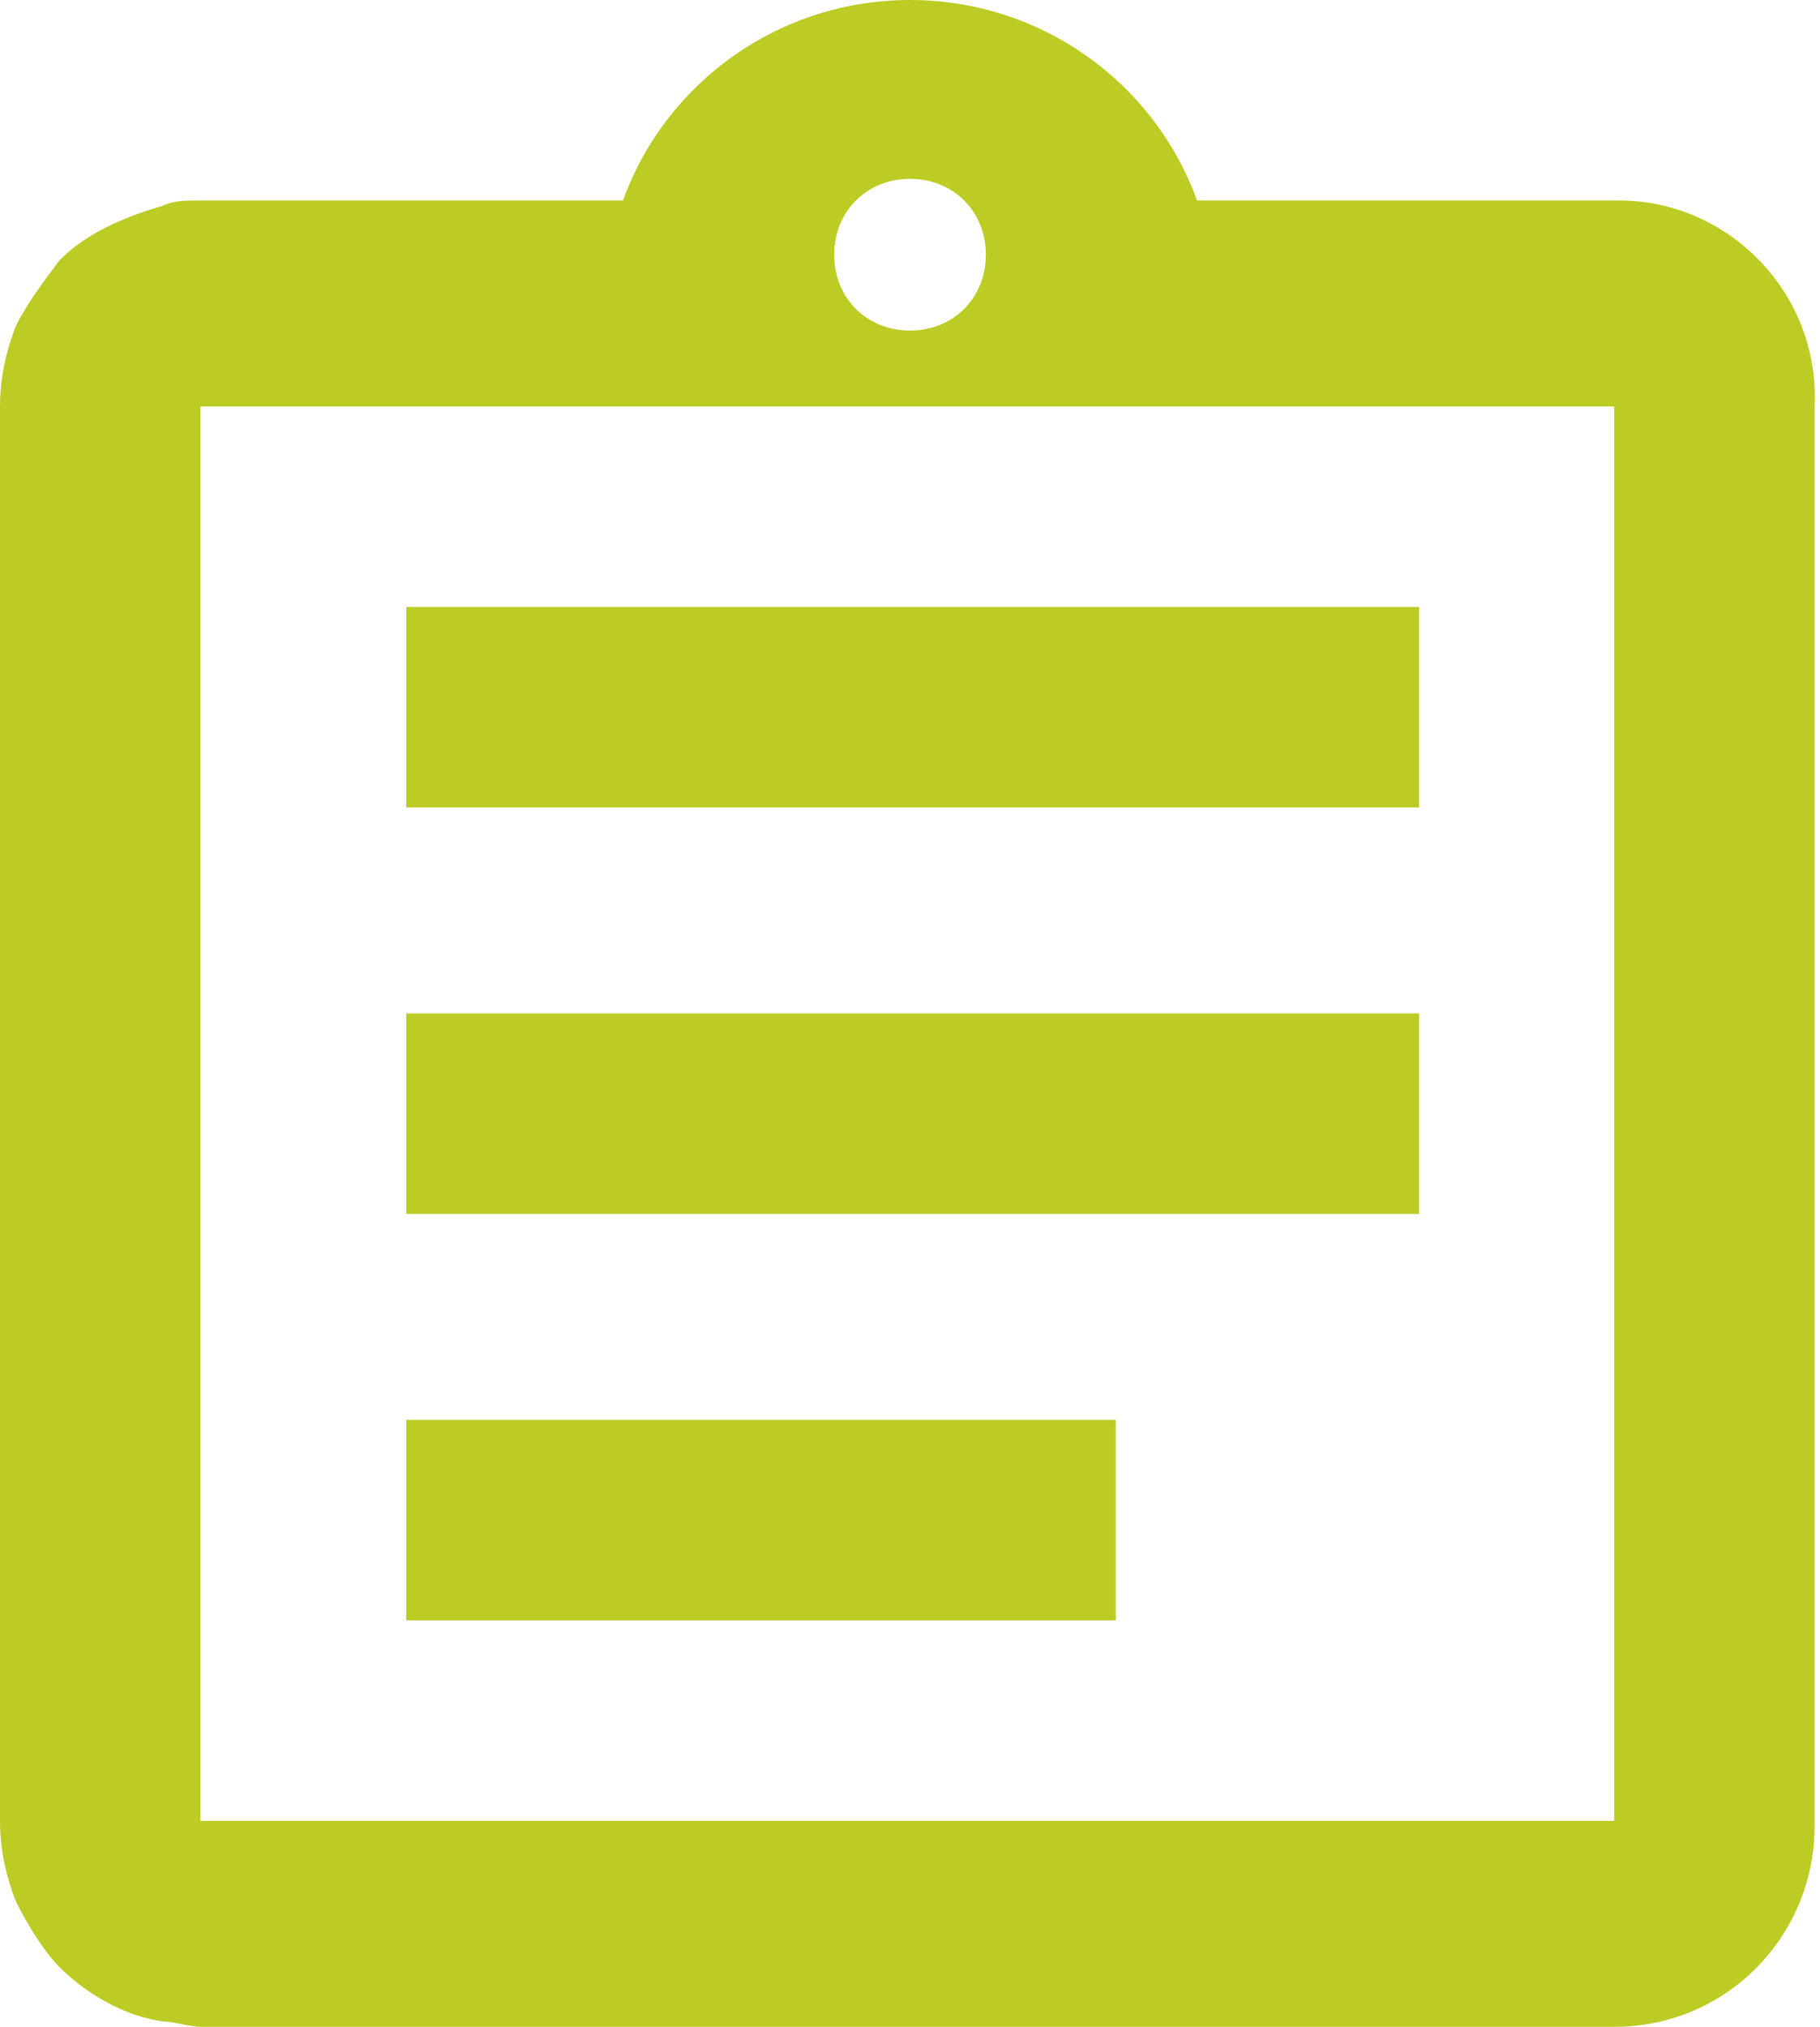
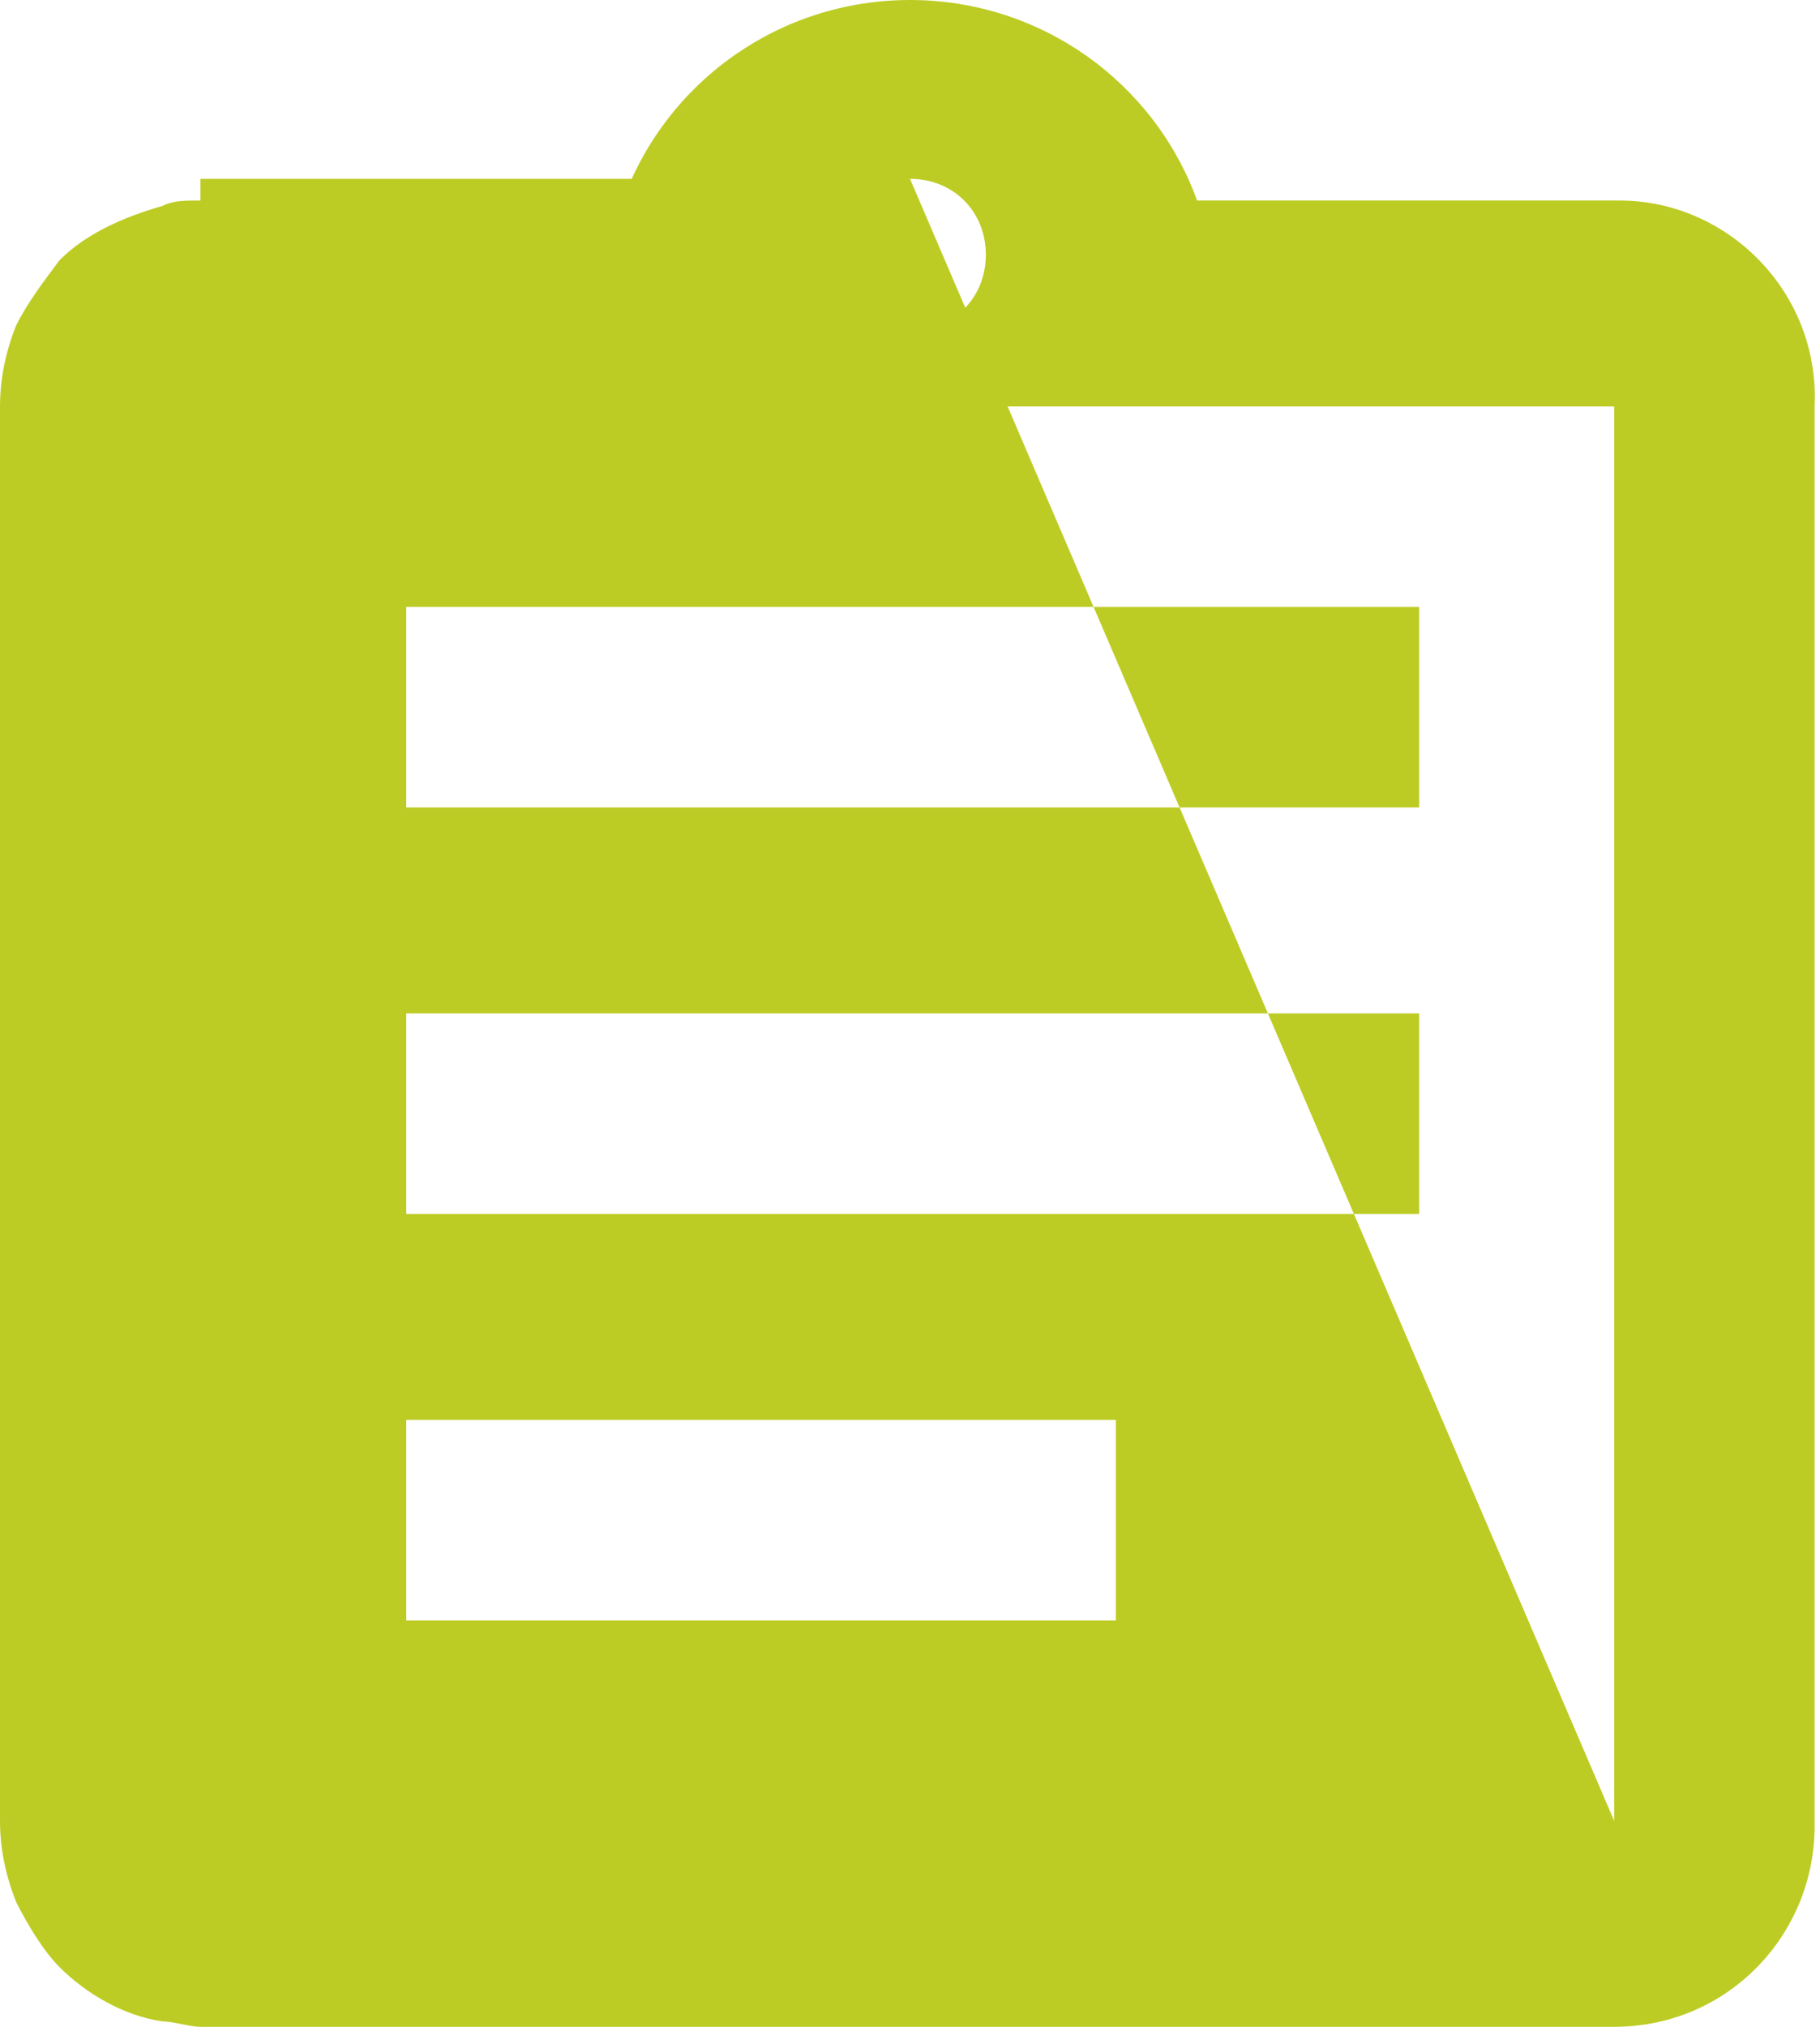
<svg xmlns="http://www.w3.org/2000/svg" version="1.1" id="Capa_1" x="0px" y="0px" viewBox="0 0 33.6 37.4" style="enable-background:new 0 0 33.6 37.4;" xml:space="preserve">
  <style type="text/css">
	.st0{fill:#BDCC24;}
</style>
-   <path id="Trazado_662" class="st0" d="M7.5,26.2h13.1v3.7H7.5V26.2z M7.5,18.7h18.7v3.7H7.5V18.7z M7.5,11.2h18.7v3.7H7.5V11.2z   M29.9,3.7h-7.8C21.3,1.5,19.2,0,16.8,0c-2.4,0-4.5,1.5-5.3,3.7H3.7c-0.3,0-0.5,0-0.7,0.1C2.3,4,1.6,4.3,1.1,4.8  C0.8,5.2,0.5,5.6,0.3,6C0.1,6.5,0,7,0,7.5v26.1c0,0.5,0.1,1,0.3,1.5c0.2,0.4,0.5,0.9,0.8,1.2c0.5,0.5,1.2,0.9,1.9,1  c0.2,0,0.5,0.1,0.7,0.1h26.1c2.1,0,3.7-1.7,3.7-3.7V7.5C33.6,5.4,31.9,3.7,29.9,3.7 M16.8,3.3c0.8,0,1.4,0.6,1.4,1.4  c0,0.8-0.6,1.4-1.4,1.4c-0.8,0-1.4-0.6-1.4-1.4C15.4,3.9,16,3.3,16.8,3.3 M29.9,33.6H3.7V7.5h26.1V33.6z" />
+   <path id="Trazado_662" class="st0" d="M7.5,26.2h13.1v3.7H7.5V26.2z M7.5,18.7h18.7v3.7H7.5V18.7z M7.5,11.2h18.7v3.7H7.5V11.2z   M29.9,3.7h-7.8C21.3,1.5,19.2,0,16.8,0c-2.4,0-4.5,1.5-5.3,3.7H3.7c-0.3,0-0.5,0-0.7,0.1C2.3,4,1.6,4.3,1.1,4.8  C0.8,5.2,0.5,5.6,0.3,6C0.1,6.5,0,7,0,7.5v26.1c0,0.5,0.1,1,0.3,1.5c0.2,0.4,0.5,0.9,0.8,1.2c0.5,0.5,1.2,0.9,1.9,1  c0.2,0,0.5,0.1,0.7,0.1h26.1c2.1,0,3.7-1.7,3.7-3.7V7.5C33.6,5.4,31.9,3.7,29.9,3.7 M16.8,3.3c0.8,0,1.4,0.6,1.4,1.4  c0,0.8-0.6,1.4-1.4,1.4c-0.8,0-1.4-0.6-1.4-1.4C15.4,3.9,16,3.3,16.8,3.3 H3.7V7.5h26.1V33.6z" />
</svg>